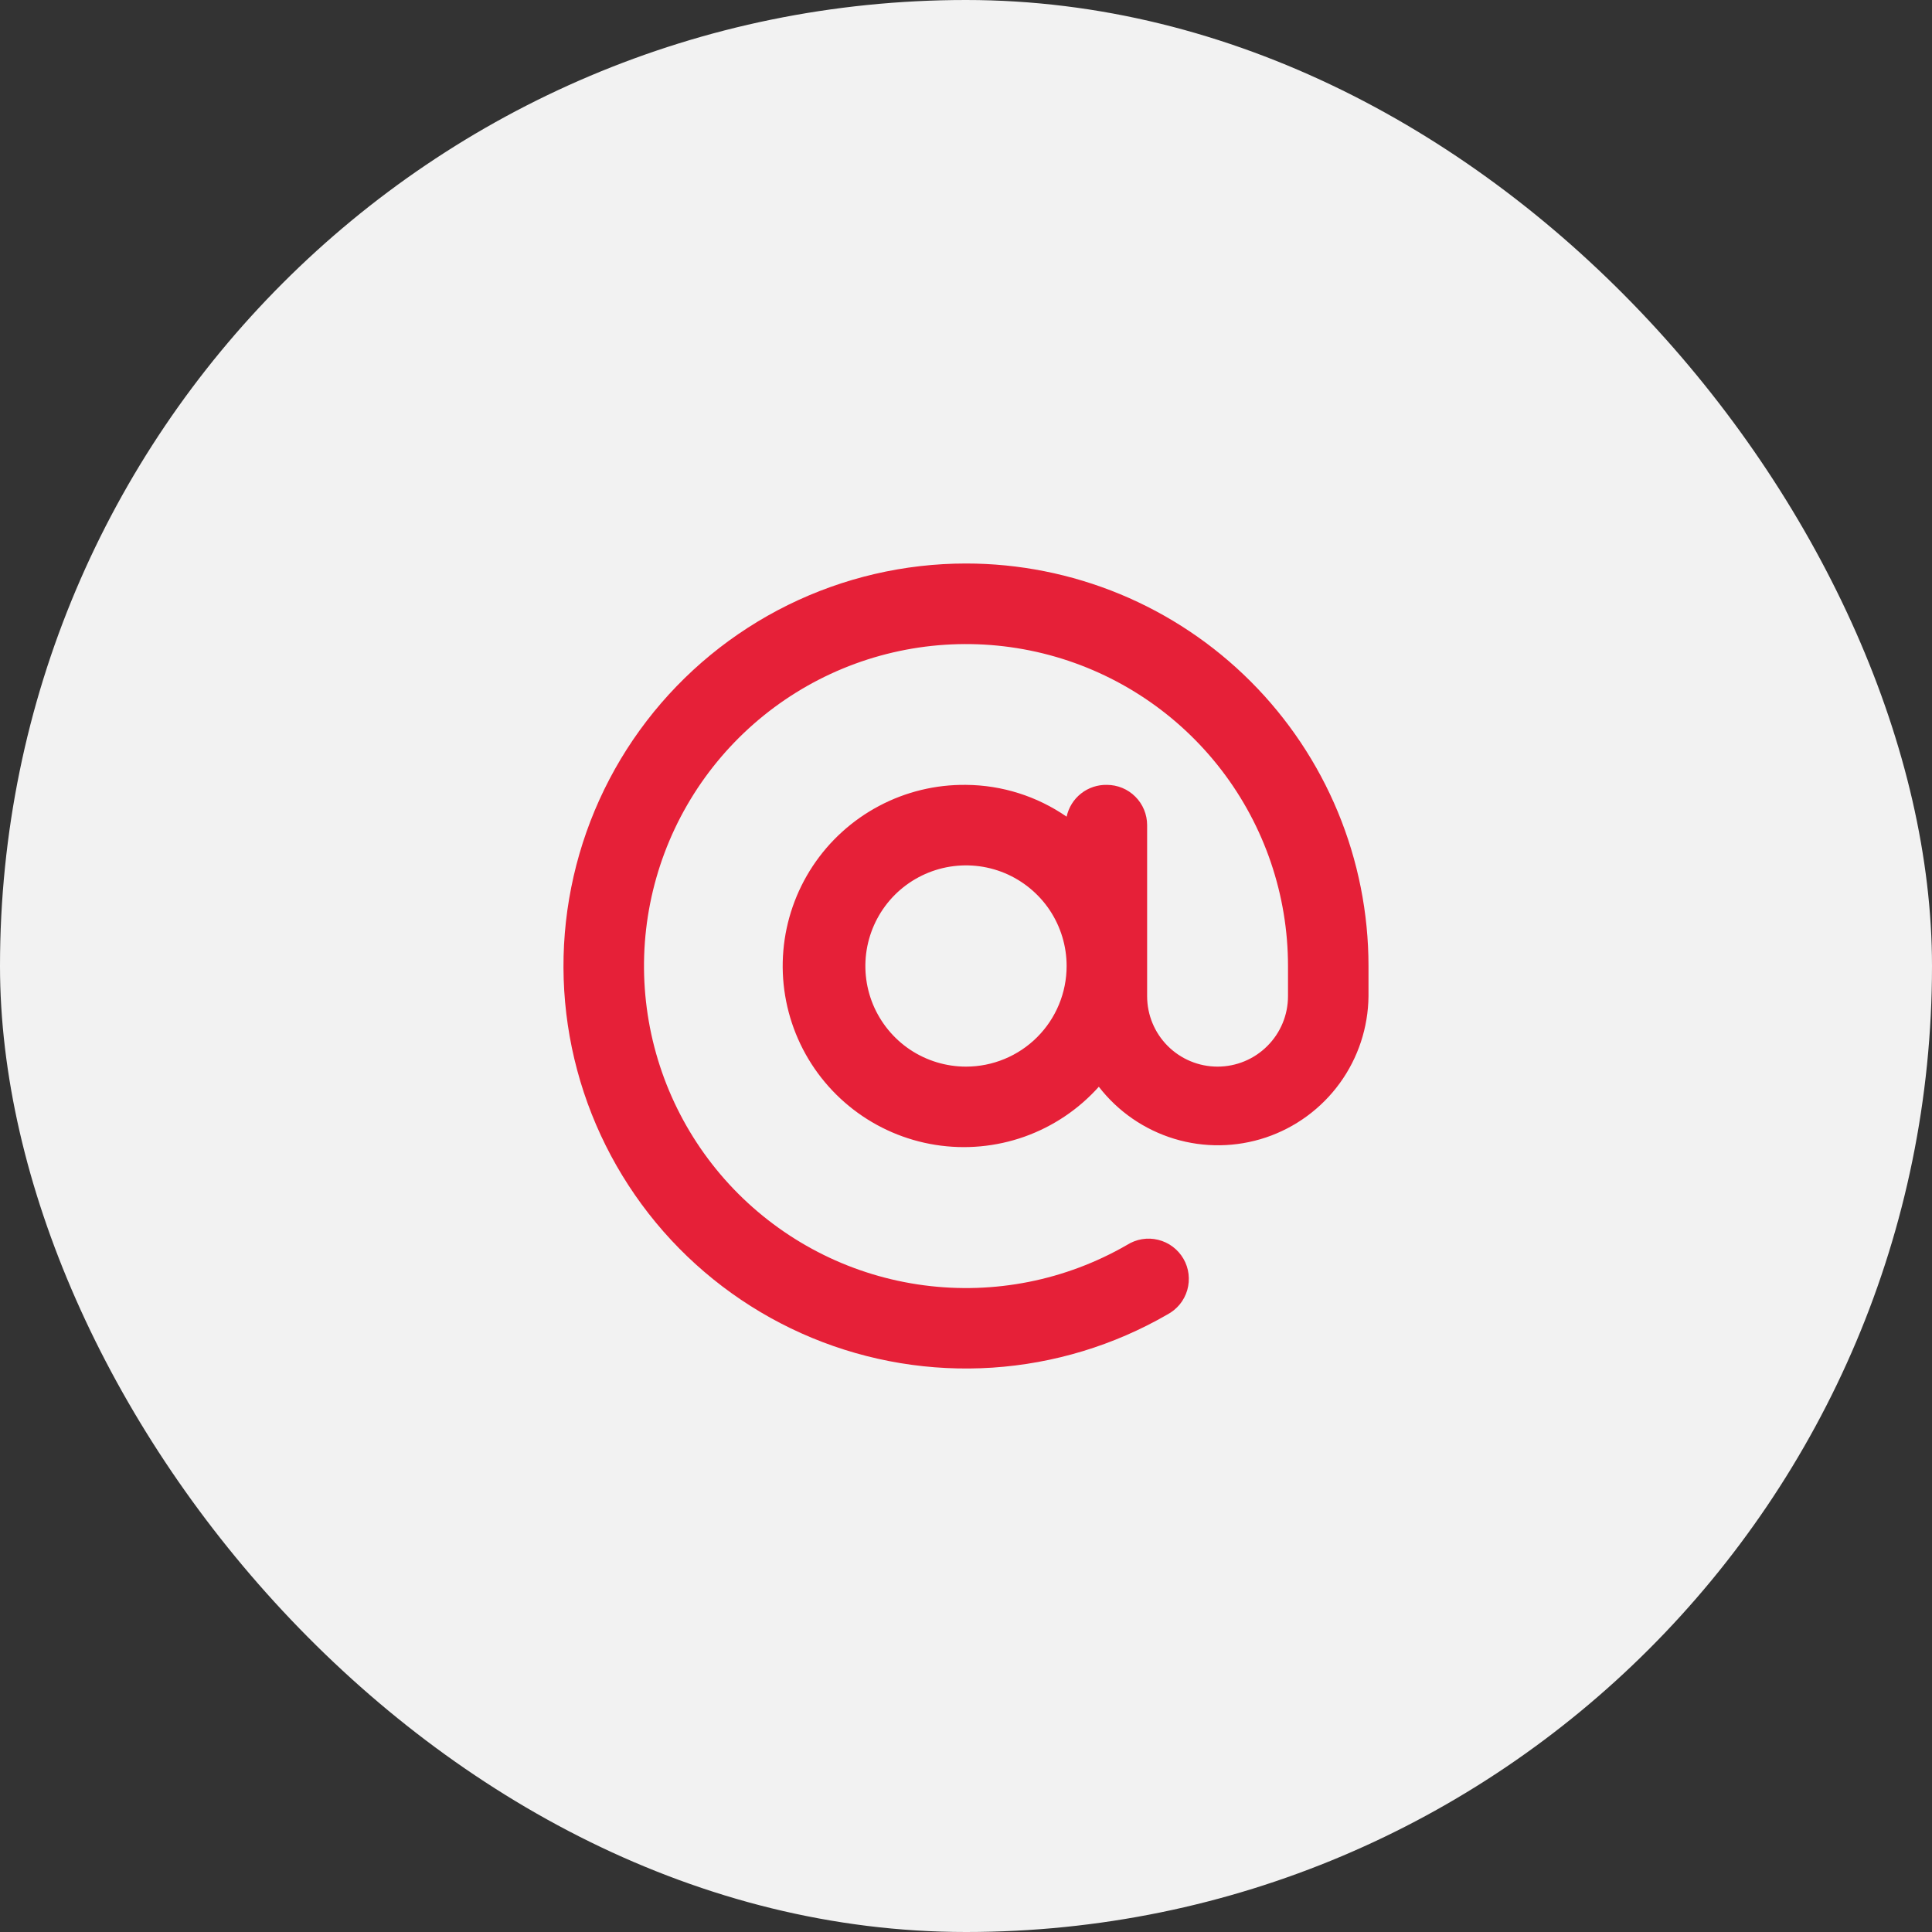
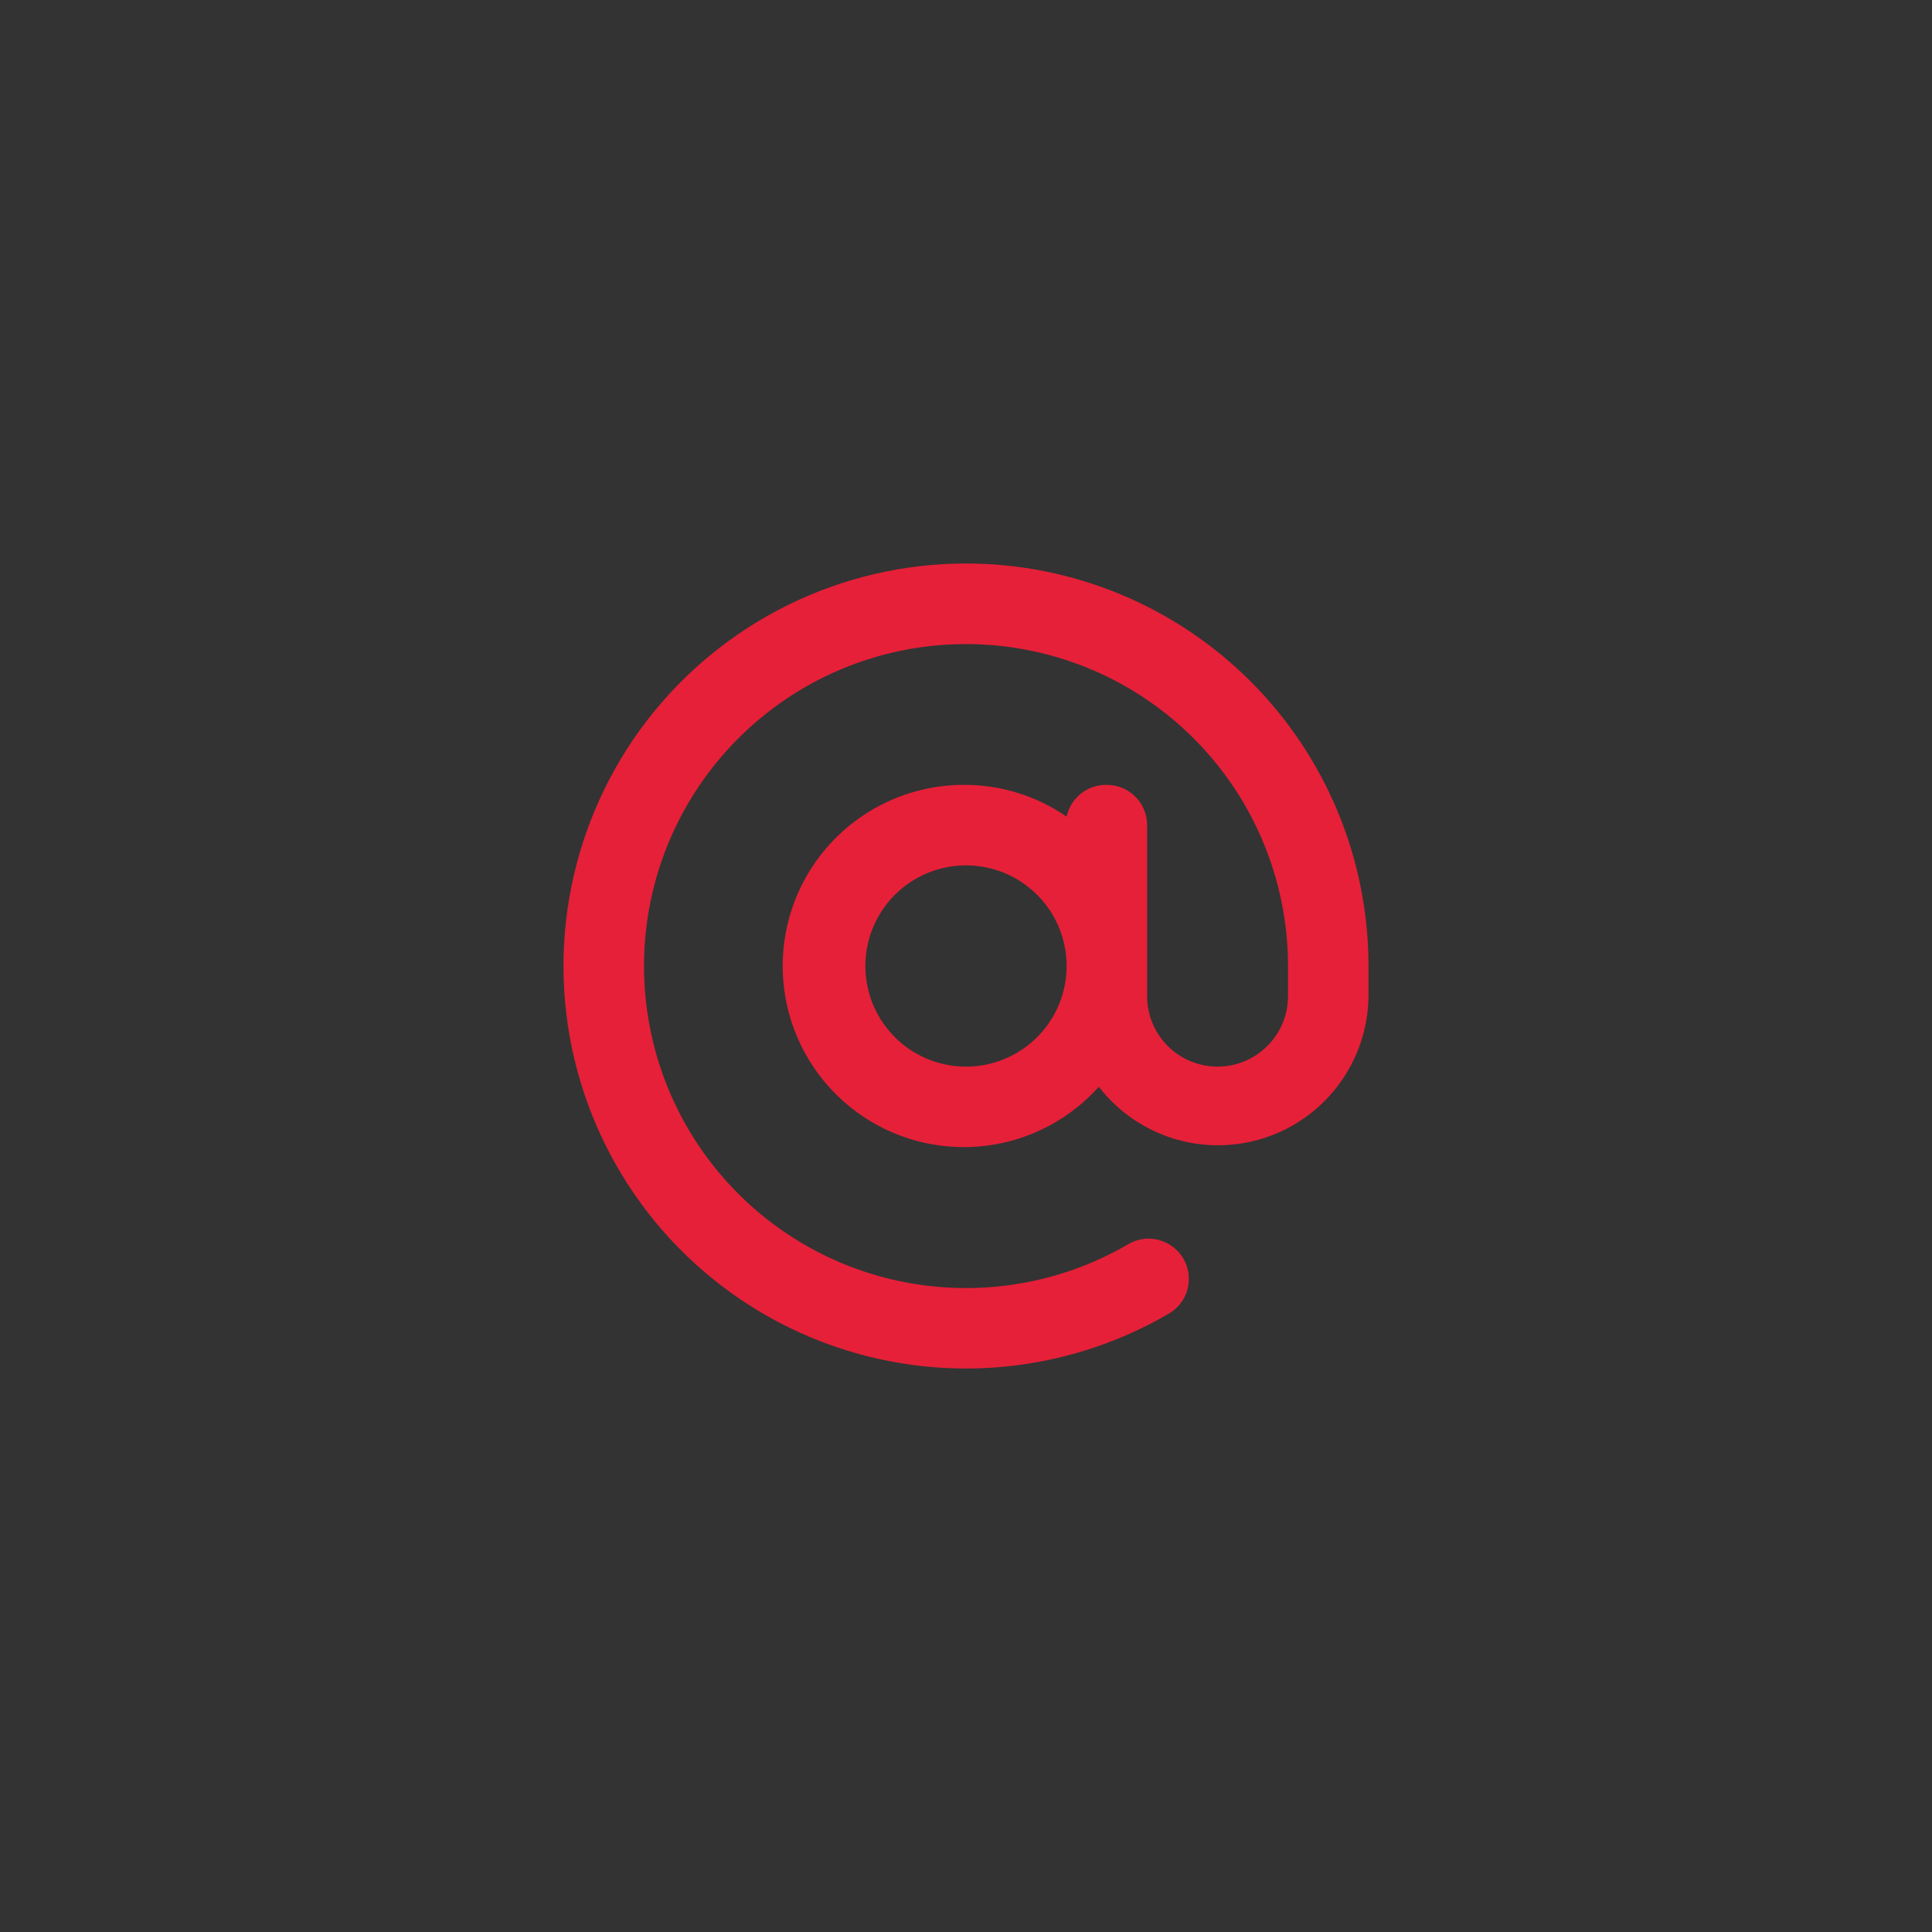
<svg xmlns="http://www.w3.org/2000/svg" width="48" height="48" viewBox="0 0 48 48" fill="none">
  <rect x="0" y="0" width="48" height="48" fill="#333333" stroke="none" />
-   <rect width="48" height="48" rx="24" fill="#F2F2F2" />
  <path d="M24 14C22.466 14 20.953 14.353 19.577 15.031C18.201 15.71 17 16.695 16.066 17.912C15.132 19.129 14.491 20.545 14.192 22.049C13.892 23.553 13.943 25.107 14.34 26.588C14.737 28.07 15.47 29.44 16.481 30.594C17.493 31.747 18.756 32.652 20.173 33.239C21.59 33.826 23.123 34.079 24.654 33.979C26.185 33.878 27.672 33.427 29 32.66C29.119 32.597 29.225 32.511 29.311 32.407C29.396 32.303 29.459 32.182 29.497 32.053C29.534 31.923 29.545 31.787 29.529 31.653C29.513 31.519 29.47 31.39 29.402 31.273C29.335 31.157 29.244 31.055 29.136 30.974C29.029 30.893 28.905 30.835 28.774 30.803C28.643 30.77 28.507 30.765 28.374 30.787C28.241 30.809 28.114 30.858 28 30.93C26.475 31.811 24.702 32.163 22.956 31.933C21.21 31.704 19.589 30.904 18.343 29.659C17.098 28.414 16.299 26.793 16.069 25.047C15.838 23.301 16.191 21.528 17.071 20.003C17.952 18.477 19.311 17.285 20.937 16.611C22.564 15.937 24.368 15.819 26.069 16.274C27.77 16.73 29.273 17.734 30.346 19.131C31.418 20.527 32 22.239 32 24V24.75C32 25.214 31.816 25.659 31.487 25.987C31.159 26.316 30.714 26.5 30.25 26.5C29.786 26.5 29.341 26.316 29.012 25.987C28.684 25.659 28.5 25.214 28.5 24.75V20.5C28.5 20.235 28.395 19.98 28.207 19.793C28.02 19.605 27.765 19.5 27.5 19.5C27.267 19.495 27.04 19.571 26.858 19.715C26.675 19.859 26.549 20.063 26.5 20.29C25.765 19.782 24.894 19.506 24 19.5C23.247 19.491 22.504 19.671 21.839 20.024C21.174 20.376 20.608 20.89 20.192 21.518C19.777 22.146 19.526 22.868 19.462 23.619C19.398 24.369 19.524 25.123 19.827 25.812C20.13 26.501 20.602 27.103 21.198 27.563C21.794 28.023 22.496 28.326 23.24 28.444C23.983 28.562 24.744 28.492 25.454 28.24C26.163 27.987 26.798 27.561 27.3 27C27.775 27.615 28.43 28.067 29.174 28.293C29.918 28.519 30.714 28.507 31.451 28.26C32.188 28.012 32.829 27.541 33.286 26.912C33.743 26.283 33.992 25.527 34 24.75V24C34 22.687 33.741 21.386 33.239 20.173C32.736 18.96 32 17.858 31.071 16.929C30.142 16 29.04 15.264 27.827 14.761C26.613 14.259 25.313 14 24 14ZM24 26.5C23.506 26.5 23.022 26.353 22.611 26.079C22.2 25.804 21.88 25.413 21.69 24.957C21.501 24.5 21.451 23.997 21.548 23.512C21.645 23.027 21.883 22.582 22.232 22.232C22.582 21.883 23.027 21.645 23.512 21.548C23.997 21.452 24.5 21.501 24.957 21.69C25.413 21.88 25.804 22.2 26.079 22.611C26.353 23.022 26.5 23.506 26.5 24C26.5 24.663 26.237 25.299 25.768 25.768C25.299 26.237 24.663 26.5 24 26.5Z" fill="#E62038" />
</svg>